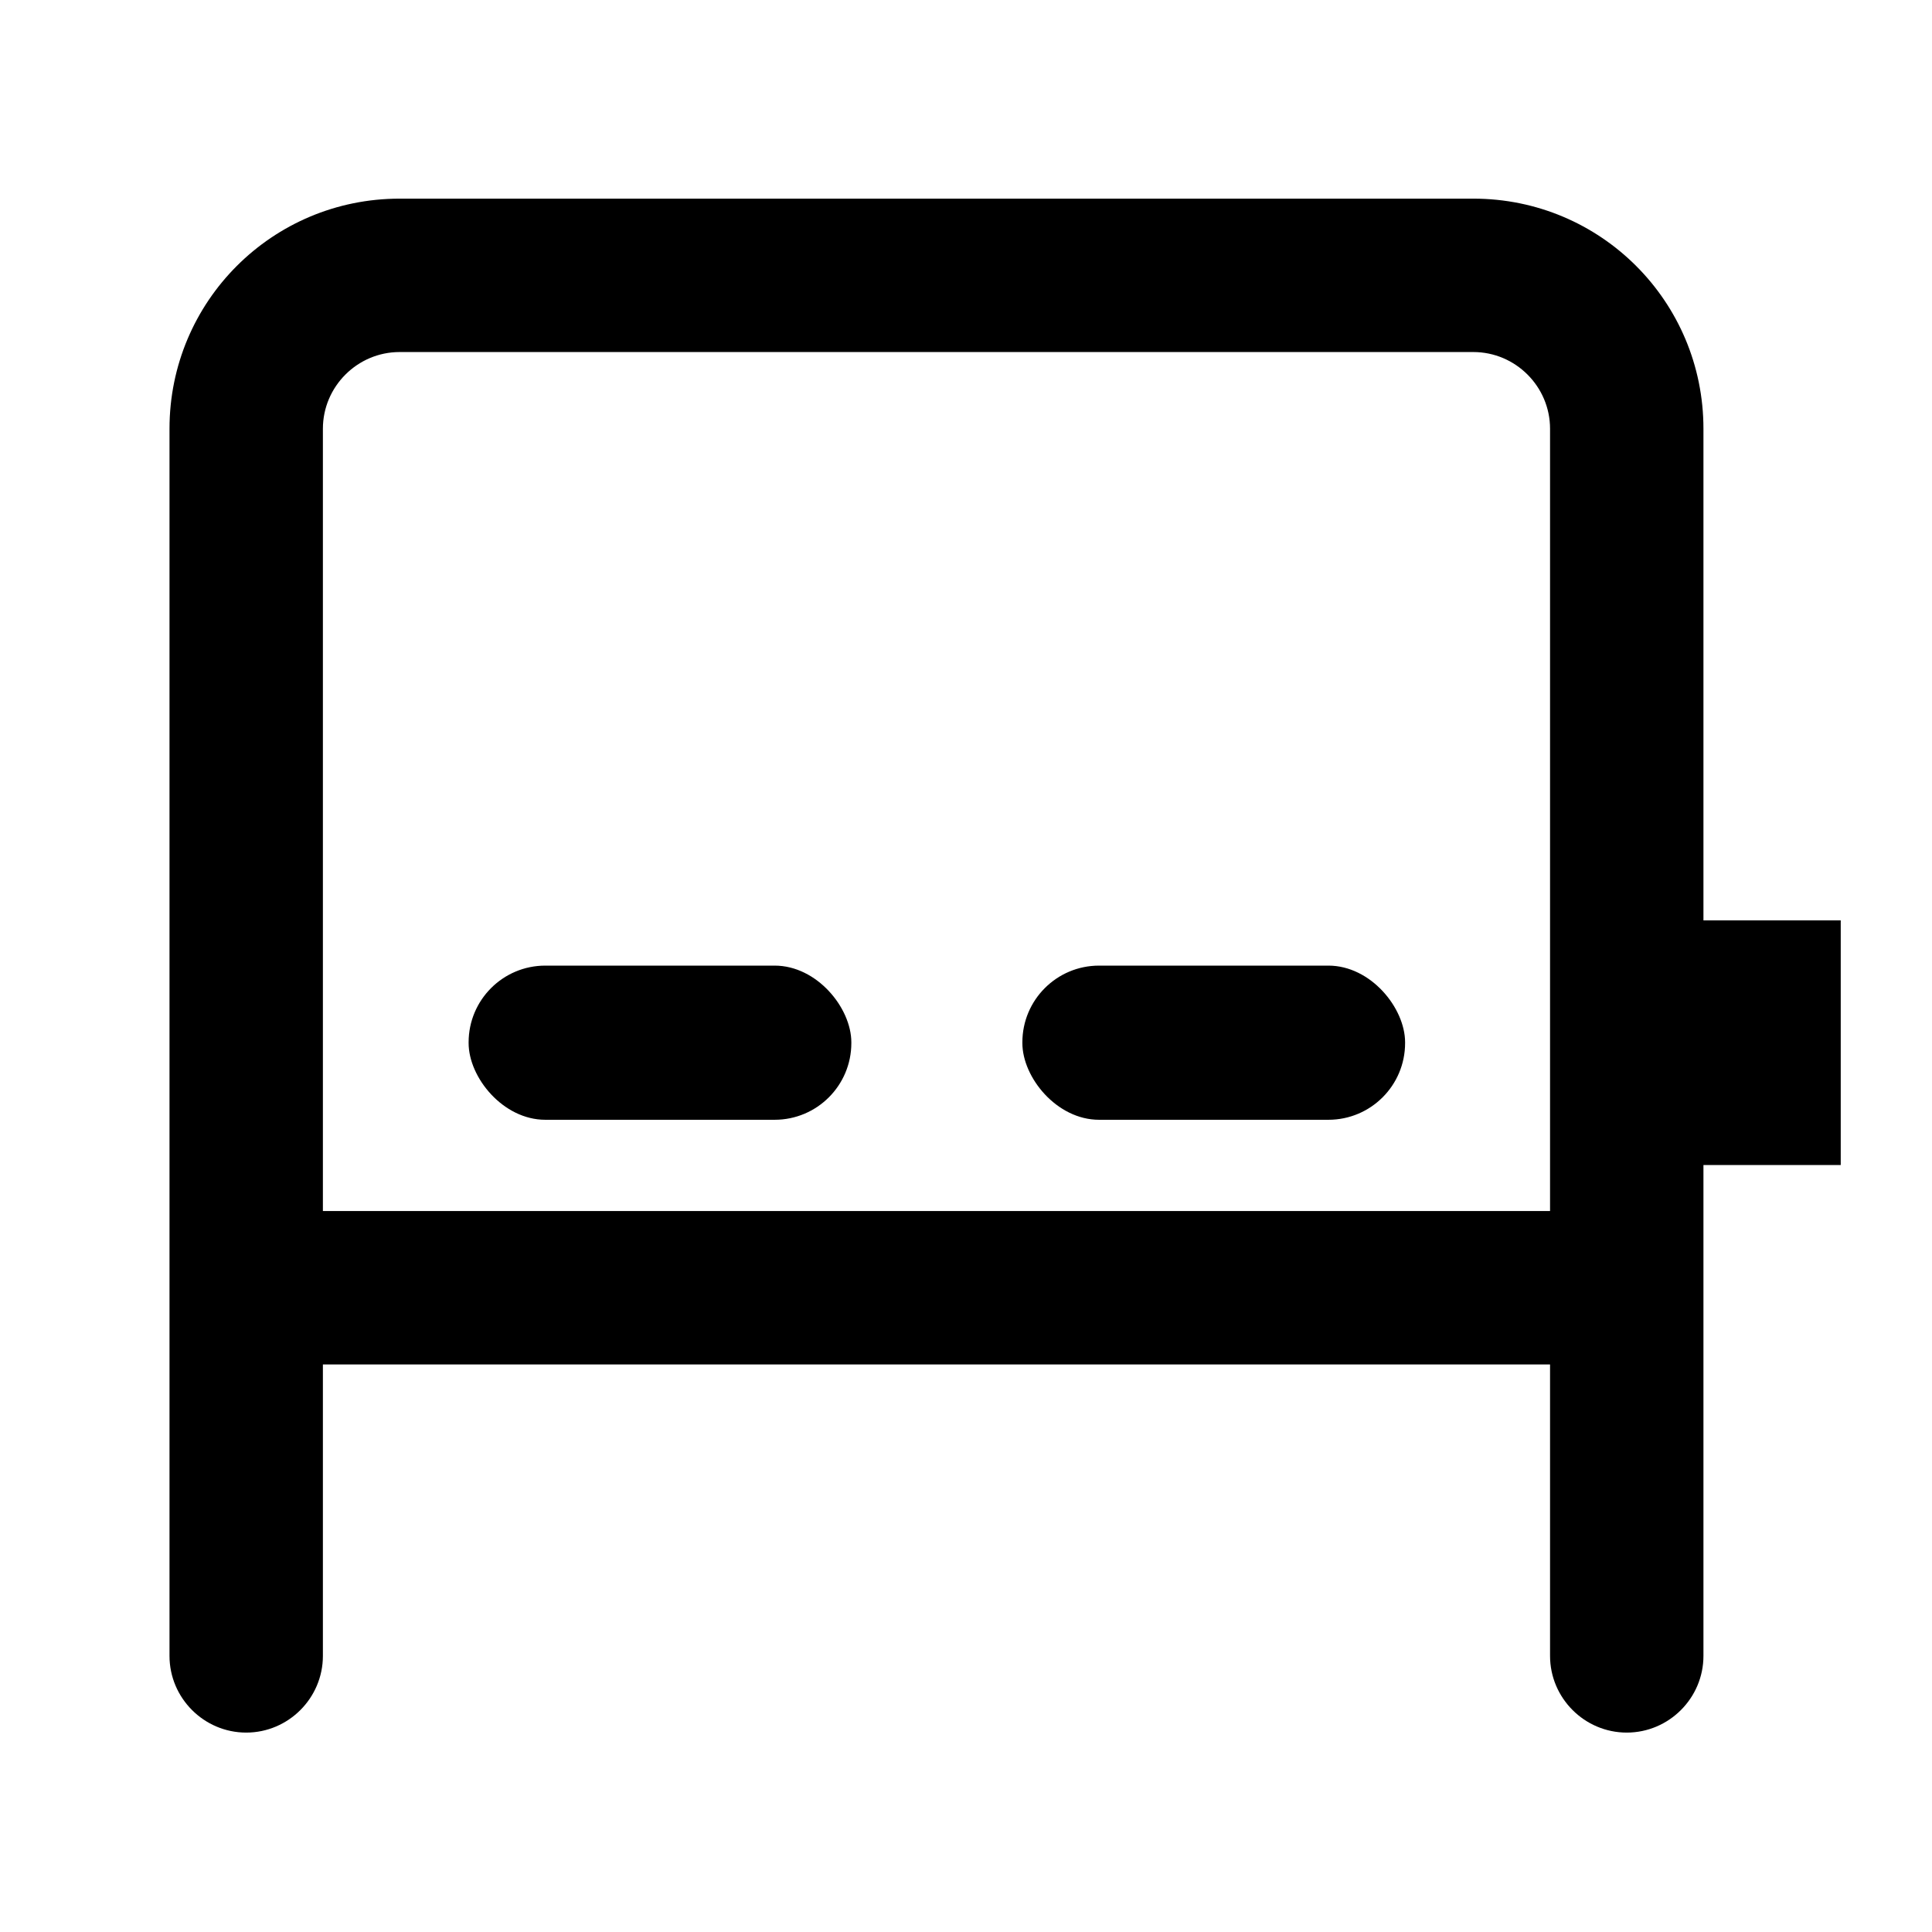
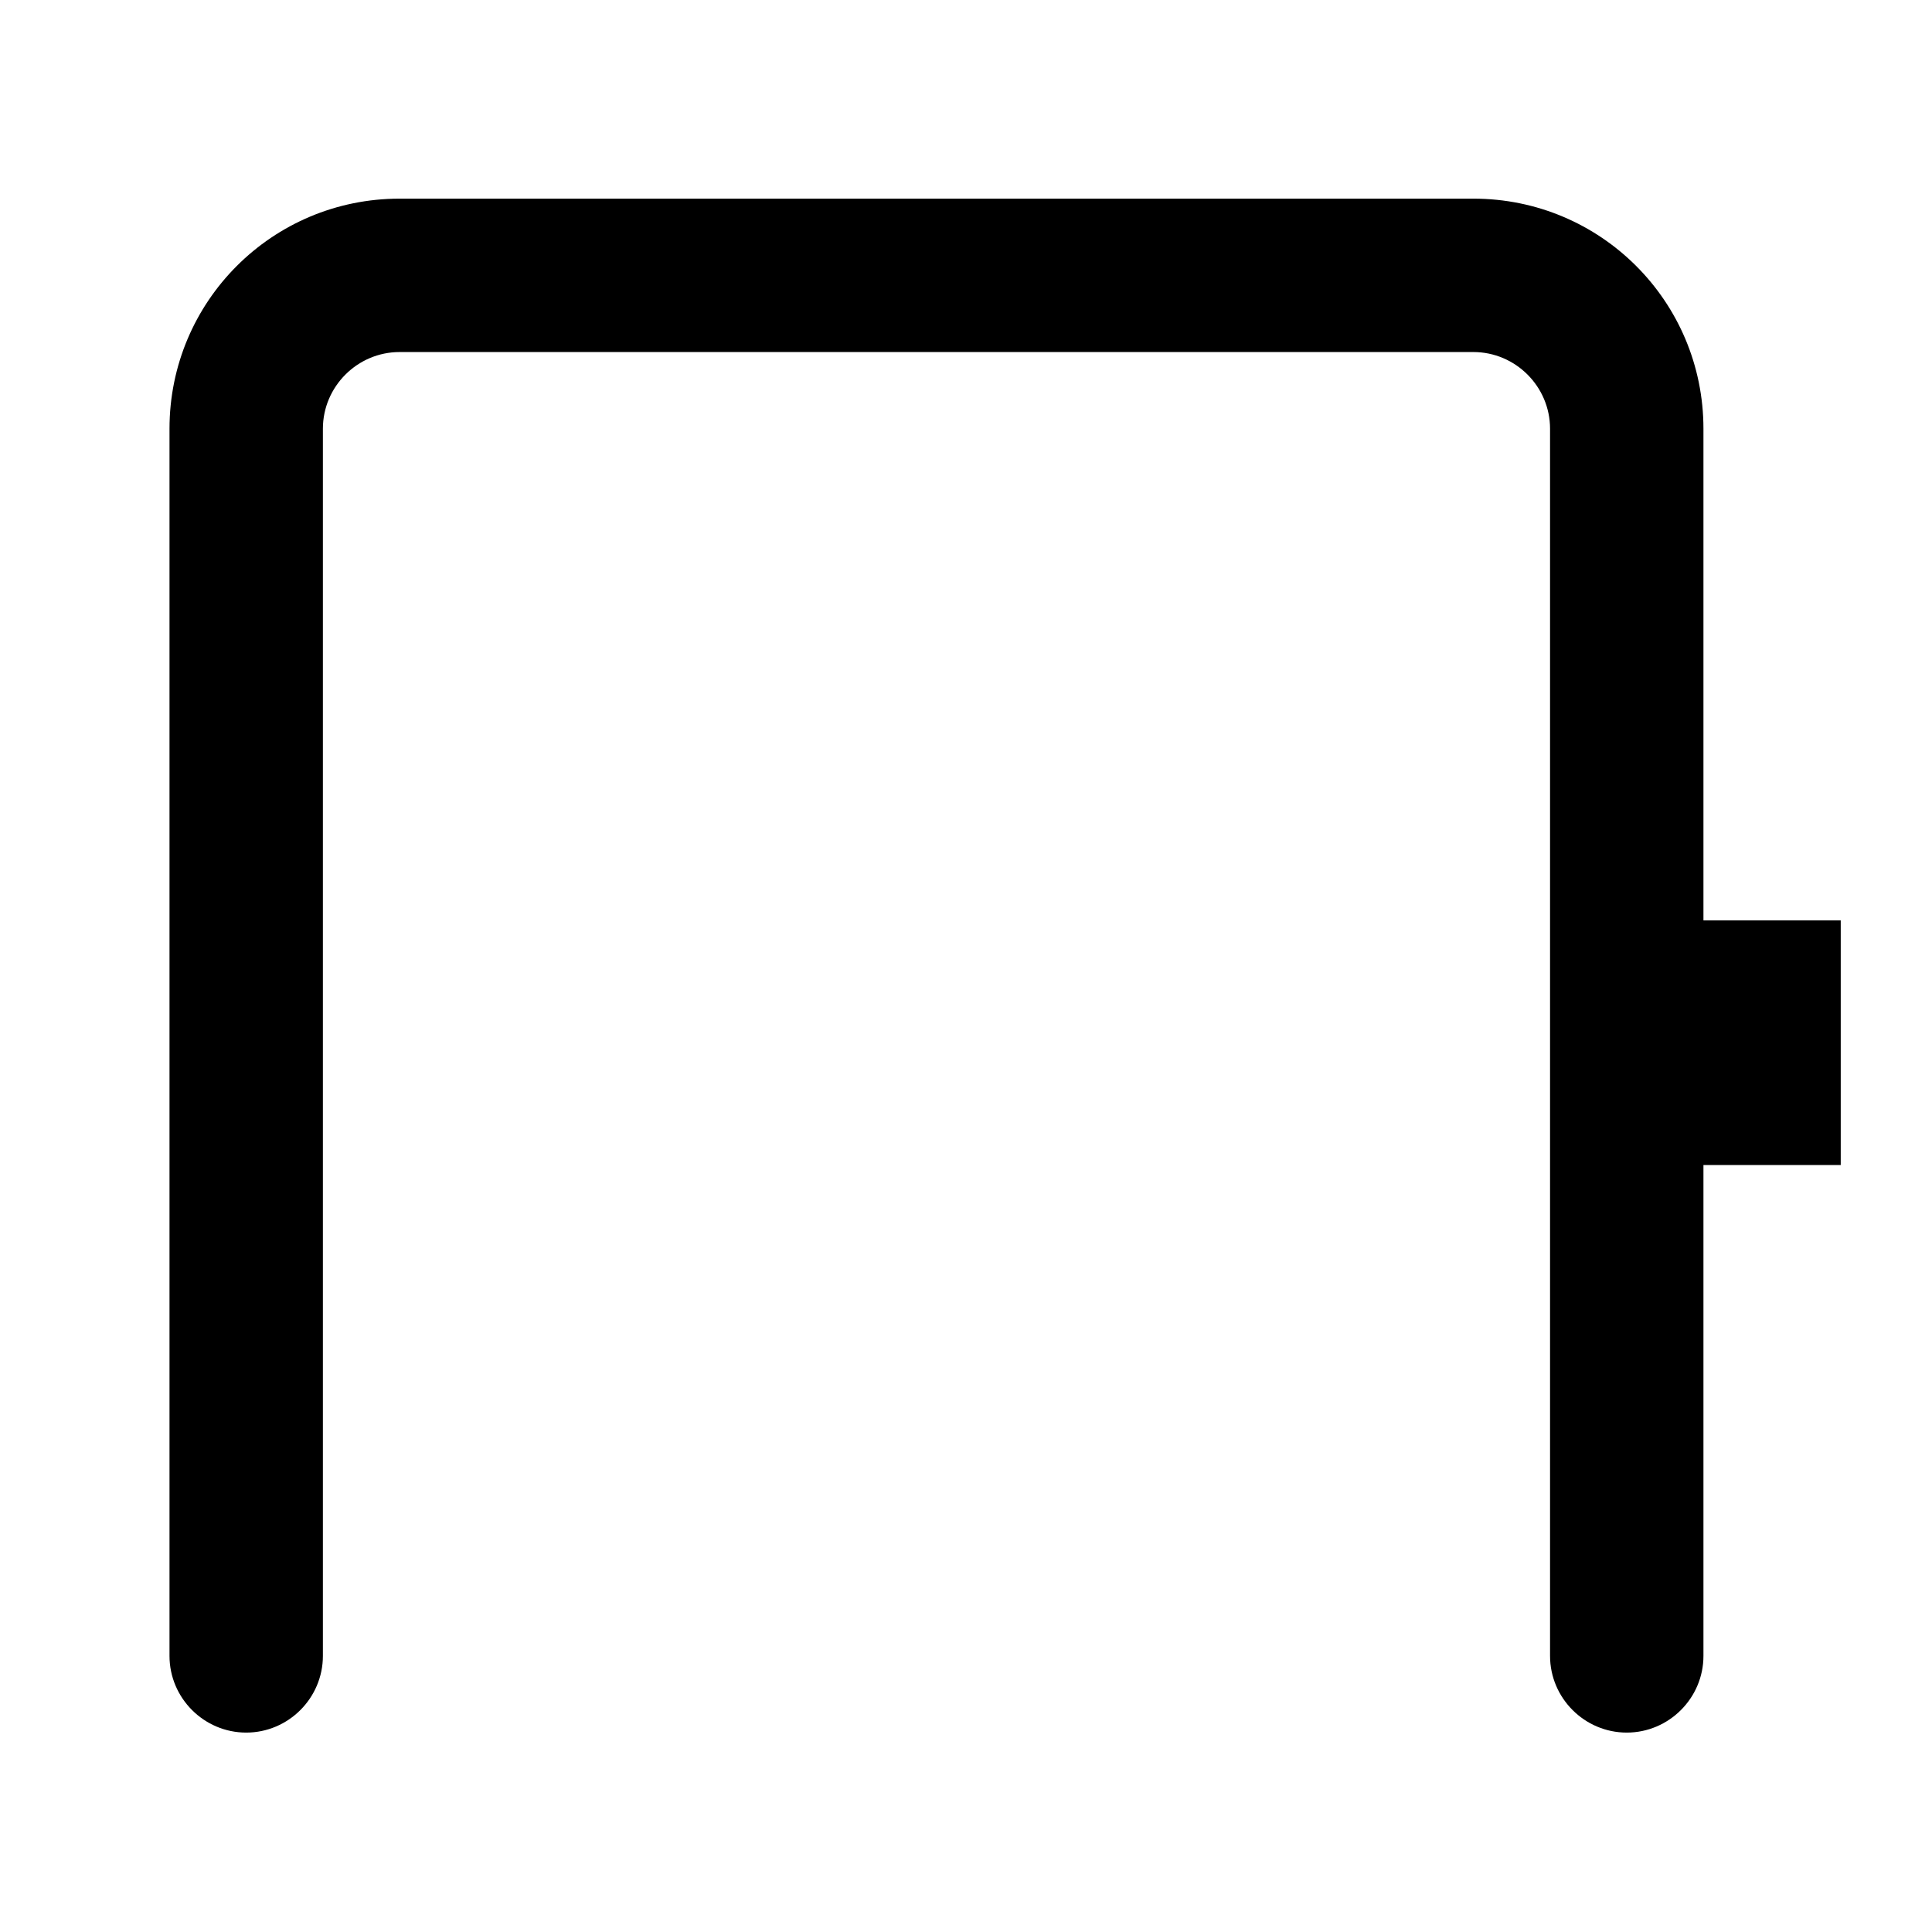
<svg xmlns="http://www.w3.org/2000/svg" id="Camada_1" data-name="Camada 1" viewBox="0 0 25.19 25.19">
  <defs>
    <style>.cls-1{fill:#000;stroke-width:0}</style>
  </defs>
  <path d="M19.21 2.59h-14c-1.66 0-3 1.34-3 3v16c0 .55.45 1 1 1s1-.45 1-1v-16c0-.55.45-1 1-1h14c.55 0 1 .45 1 1v16c0 .55.45 1 1 1s1-.45 1-1v-16c0-1.66-1.34-3-3-3z" class="cls-1" />
-   <path fill="none" stroke="#000" stroke-linecap="round" stroke-linejoin="round" stroke-width="2" d="M20.43 16.79H4" />
-   <rect width="4.99" height="2.01" x="6.11" y="12.59" class="cls-1" rx="1" ry="1" />
-   <rect width="4.99" height="2.01" x="13.33" y="12.59" class="cls-1" rx="1" ry="1" />
  <path d="M21.99 15.19V12H24v3.19z" class="cls-1" />
</svg>